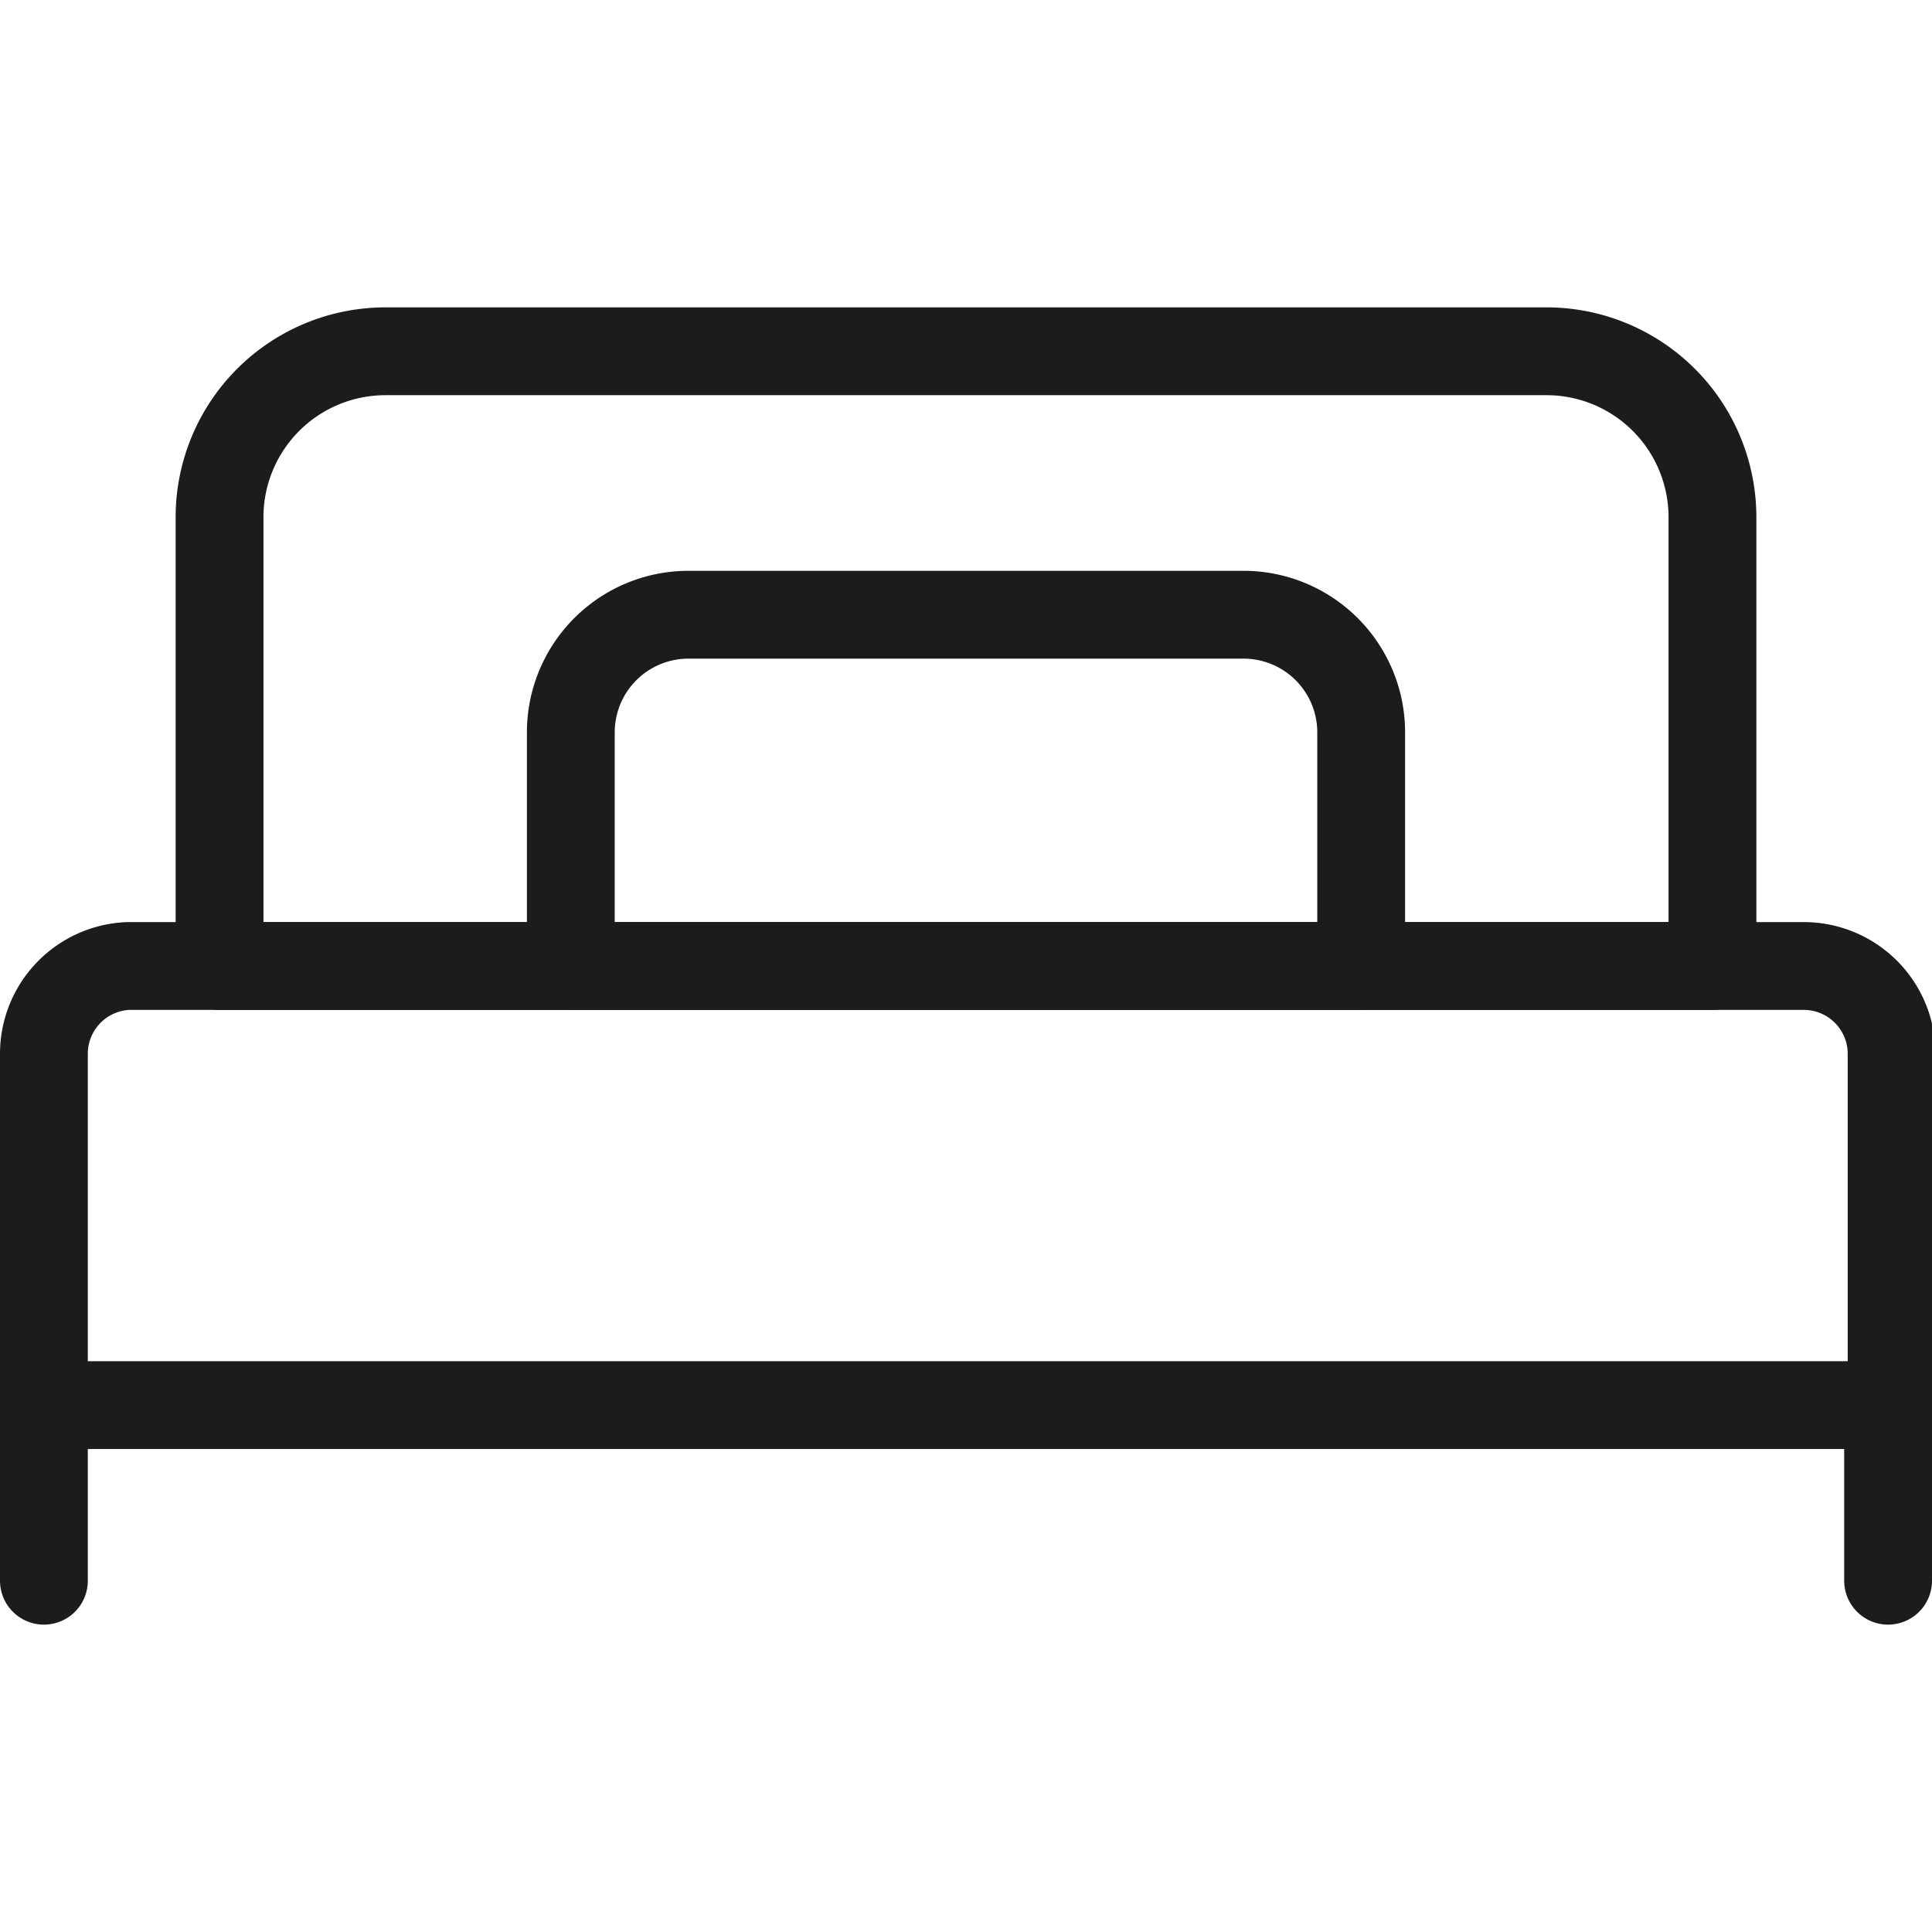
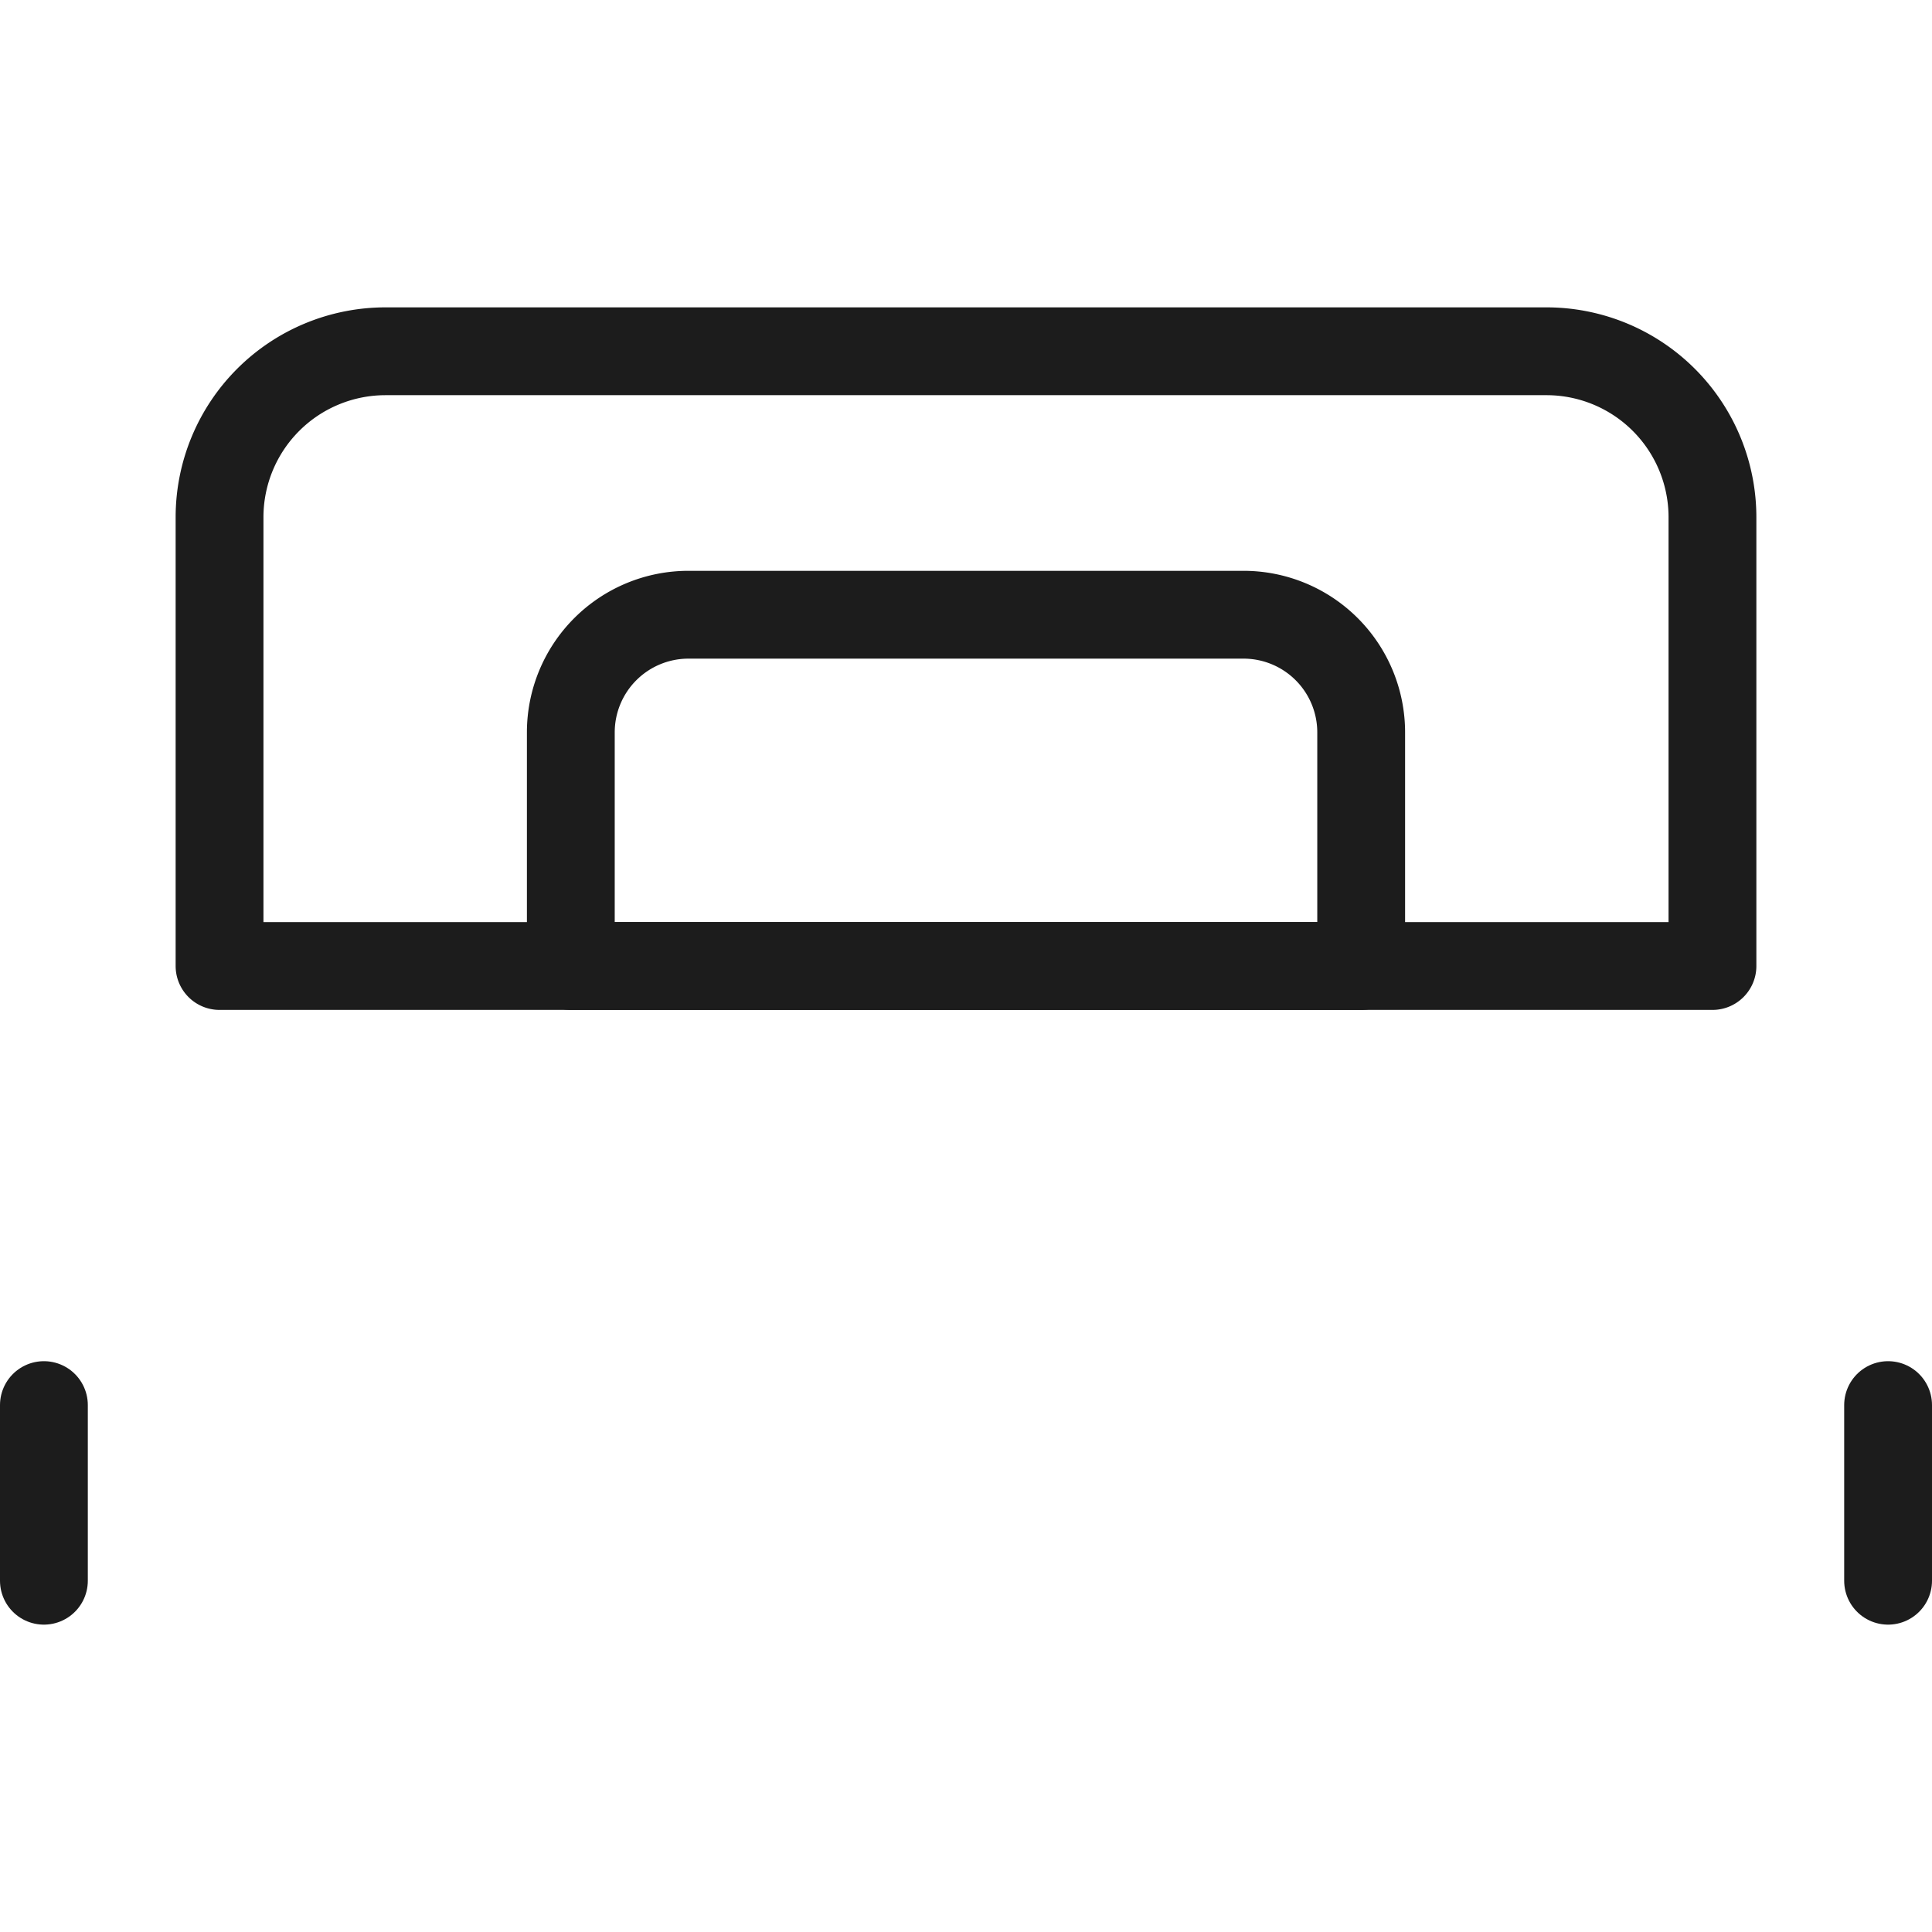
<svg xmlns="http://www.w3.org/2000/svg" width="40" height="40" viewBox="0 0 22 15">
  <g id="Calque_2" data-name="Calque 2">
    <g id="transport">
      <g id="single_bed" data-name="single bed">
-         <path d="M1.46,7.5H20.54a1,1,0,0,1,1,1v4a0,0,0,0,1,0,0H.5a0,0,0,0,1,0,0v-4A1,1,0,0,1,1.46,7.5Z" fill="none" stroke="#1c1c1c" stroke-linecap="round" stroke-linejoin="round" />
        <path d="M4.39.5H17.61A1.89,1.89,0,0,1,19.5,2.39V7.5a0,0,0,0,1,0,0H2.5a0,0,0,0,1,0,0V2.39A1.89,1.89,0,0,1,4.39.5Z" fill="none" stroke="#1c1c1c" stroke-linecap="round" stroke-linejoin="round" />
        <path d="M7.84,3.5h6.32A1.34,1.34,0,0,1,15.5,4.84V7.5a0,0,0,0,1,0,0h-9a0,0,0,0,1,0,0V4.84A1.34,1.34,0,0,1,7.84,3.5Z" fill="none" stroke="#1c1c1c" stroke-linecap="round" stroke-linejoin="round" />
        <line x1="0.5" y1="12.5" x2="0.5" y2="14.5" fill="none" stroke="#1c1c1c" stroke-linecap="round" stroke-linejoin="round" />
        <line x1="21.5" y1="12.5" x2="21.5" y2="14.5" fill="none" stroke="#1c1c1c" stroke-linecap="round" stroke-linejoin="round" />
      </g>
    </g>
  </g>
</svg>